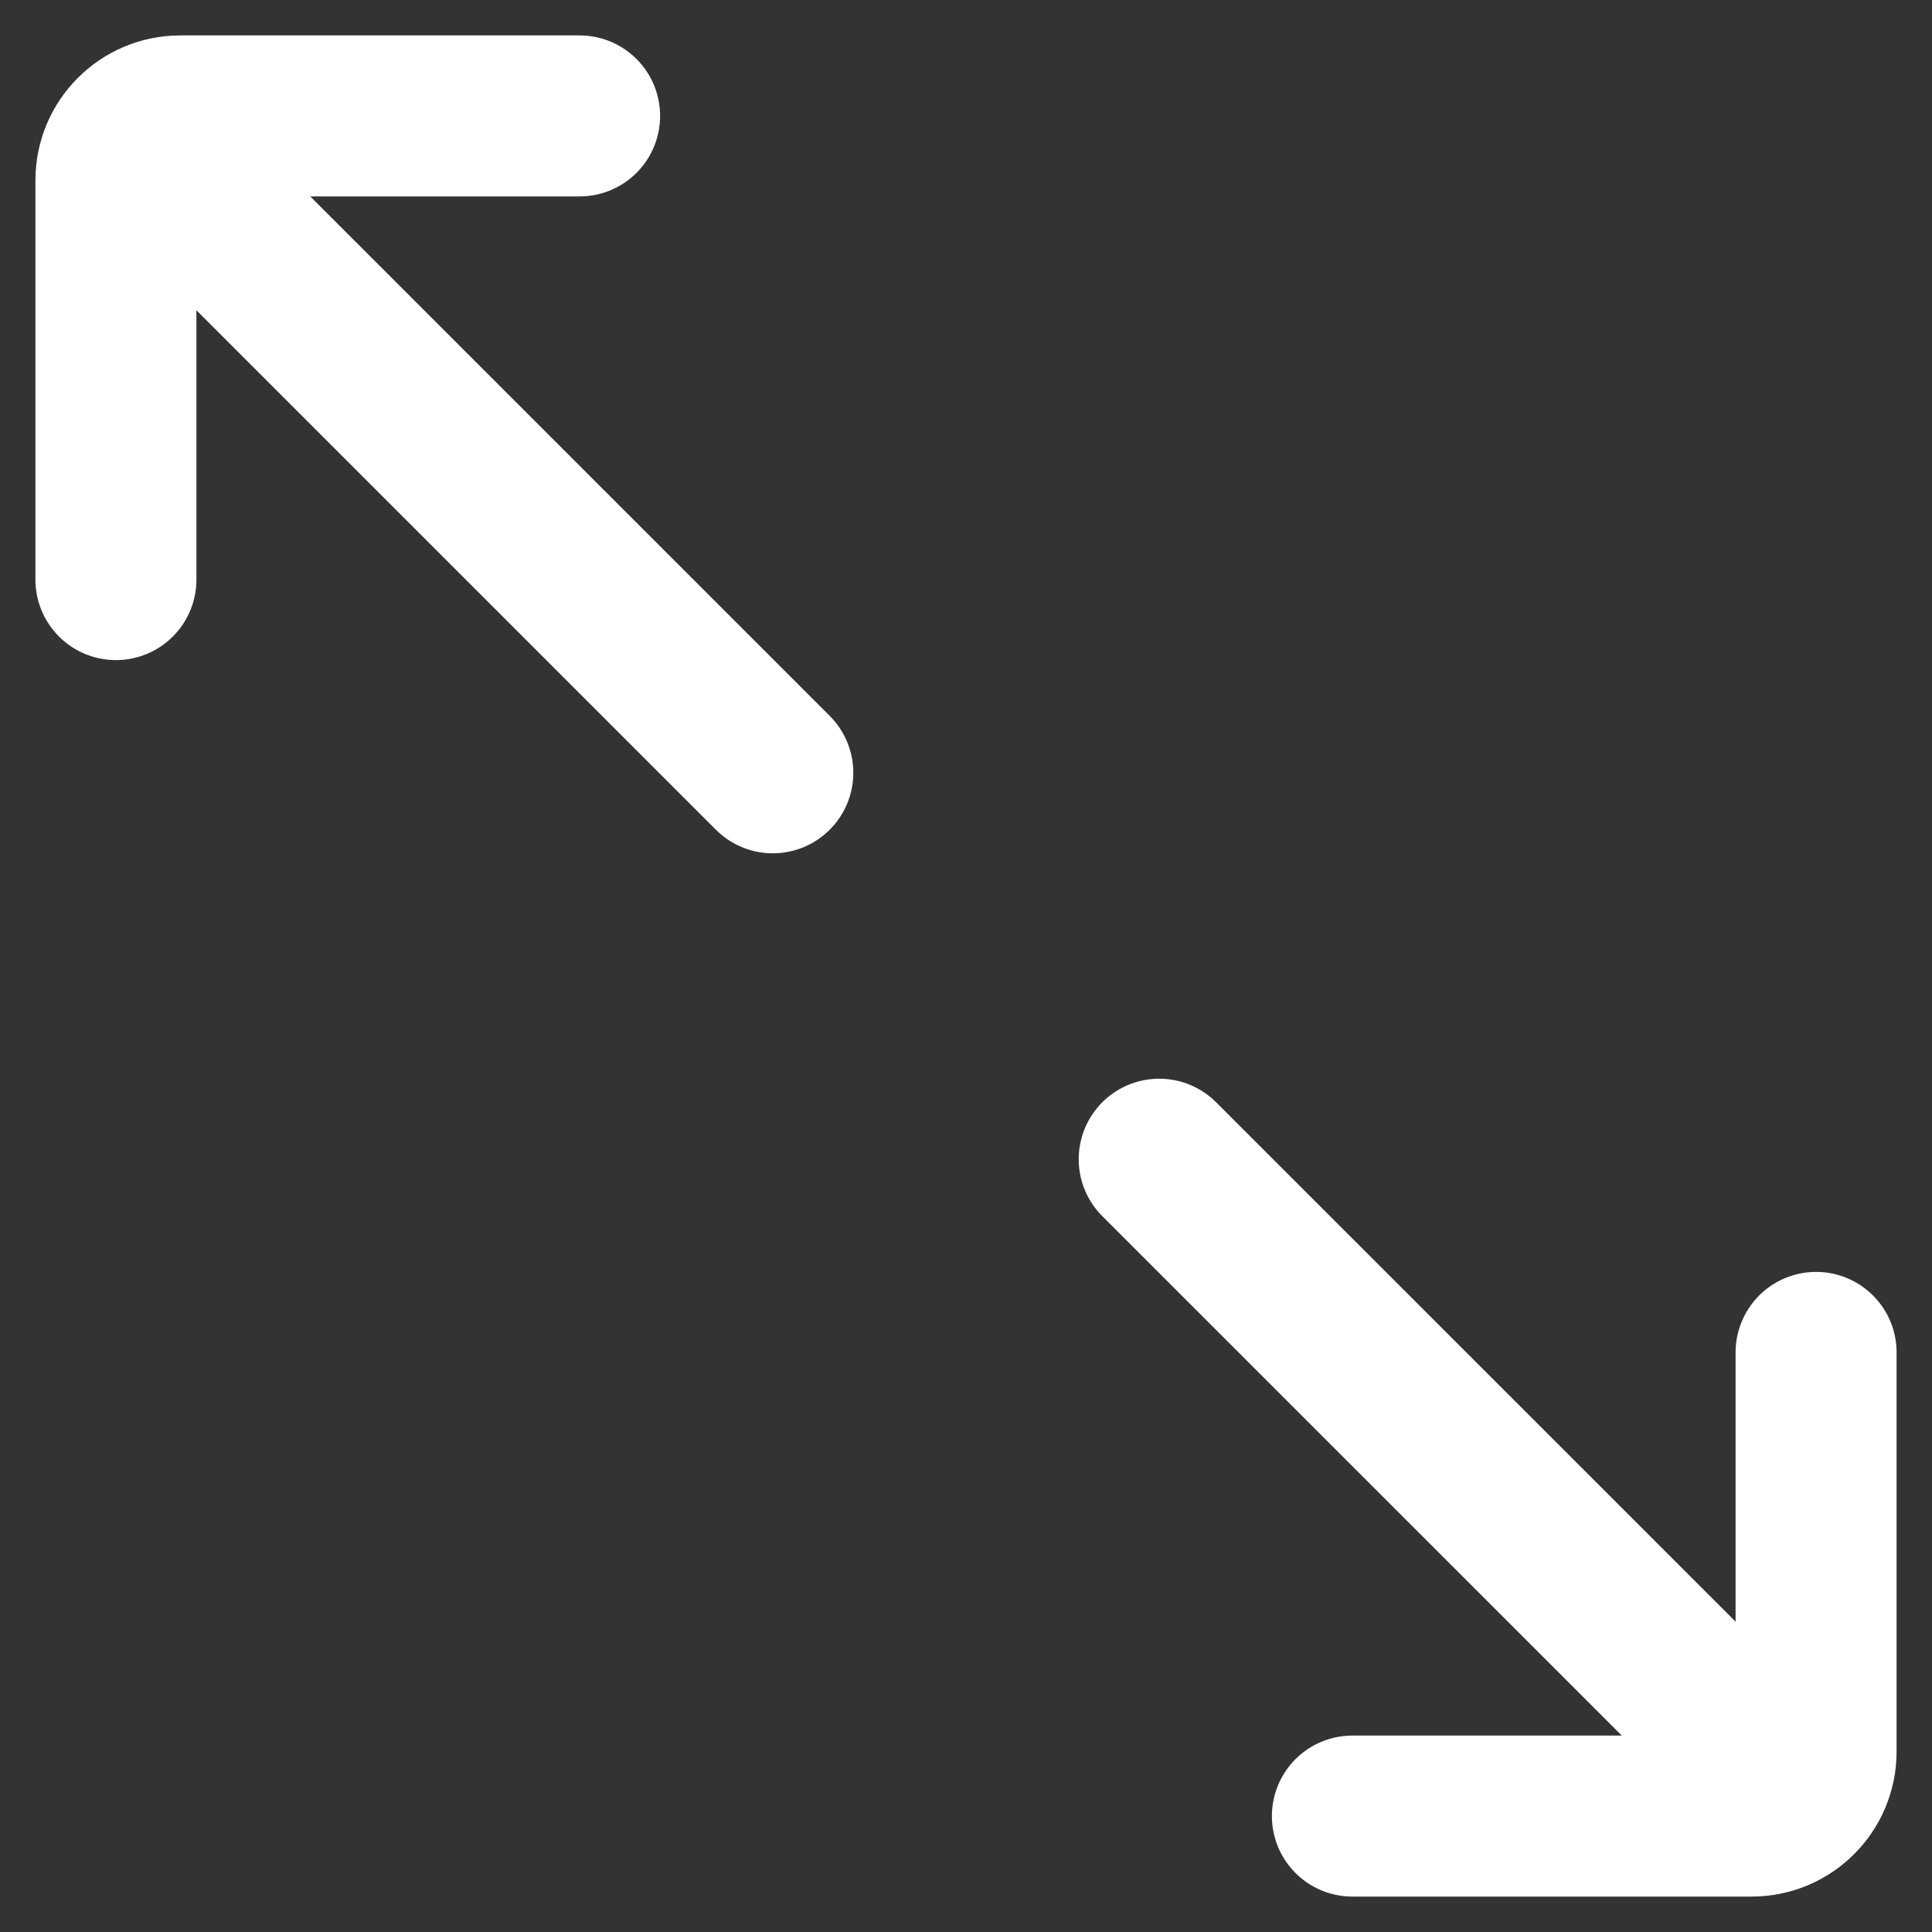
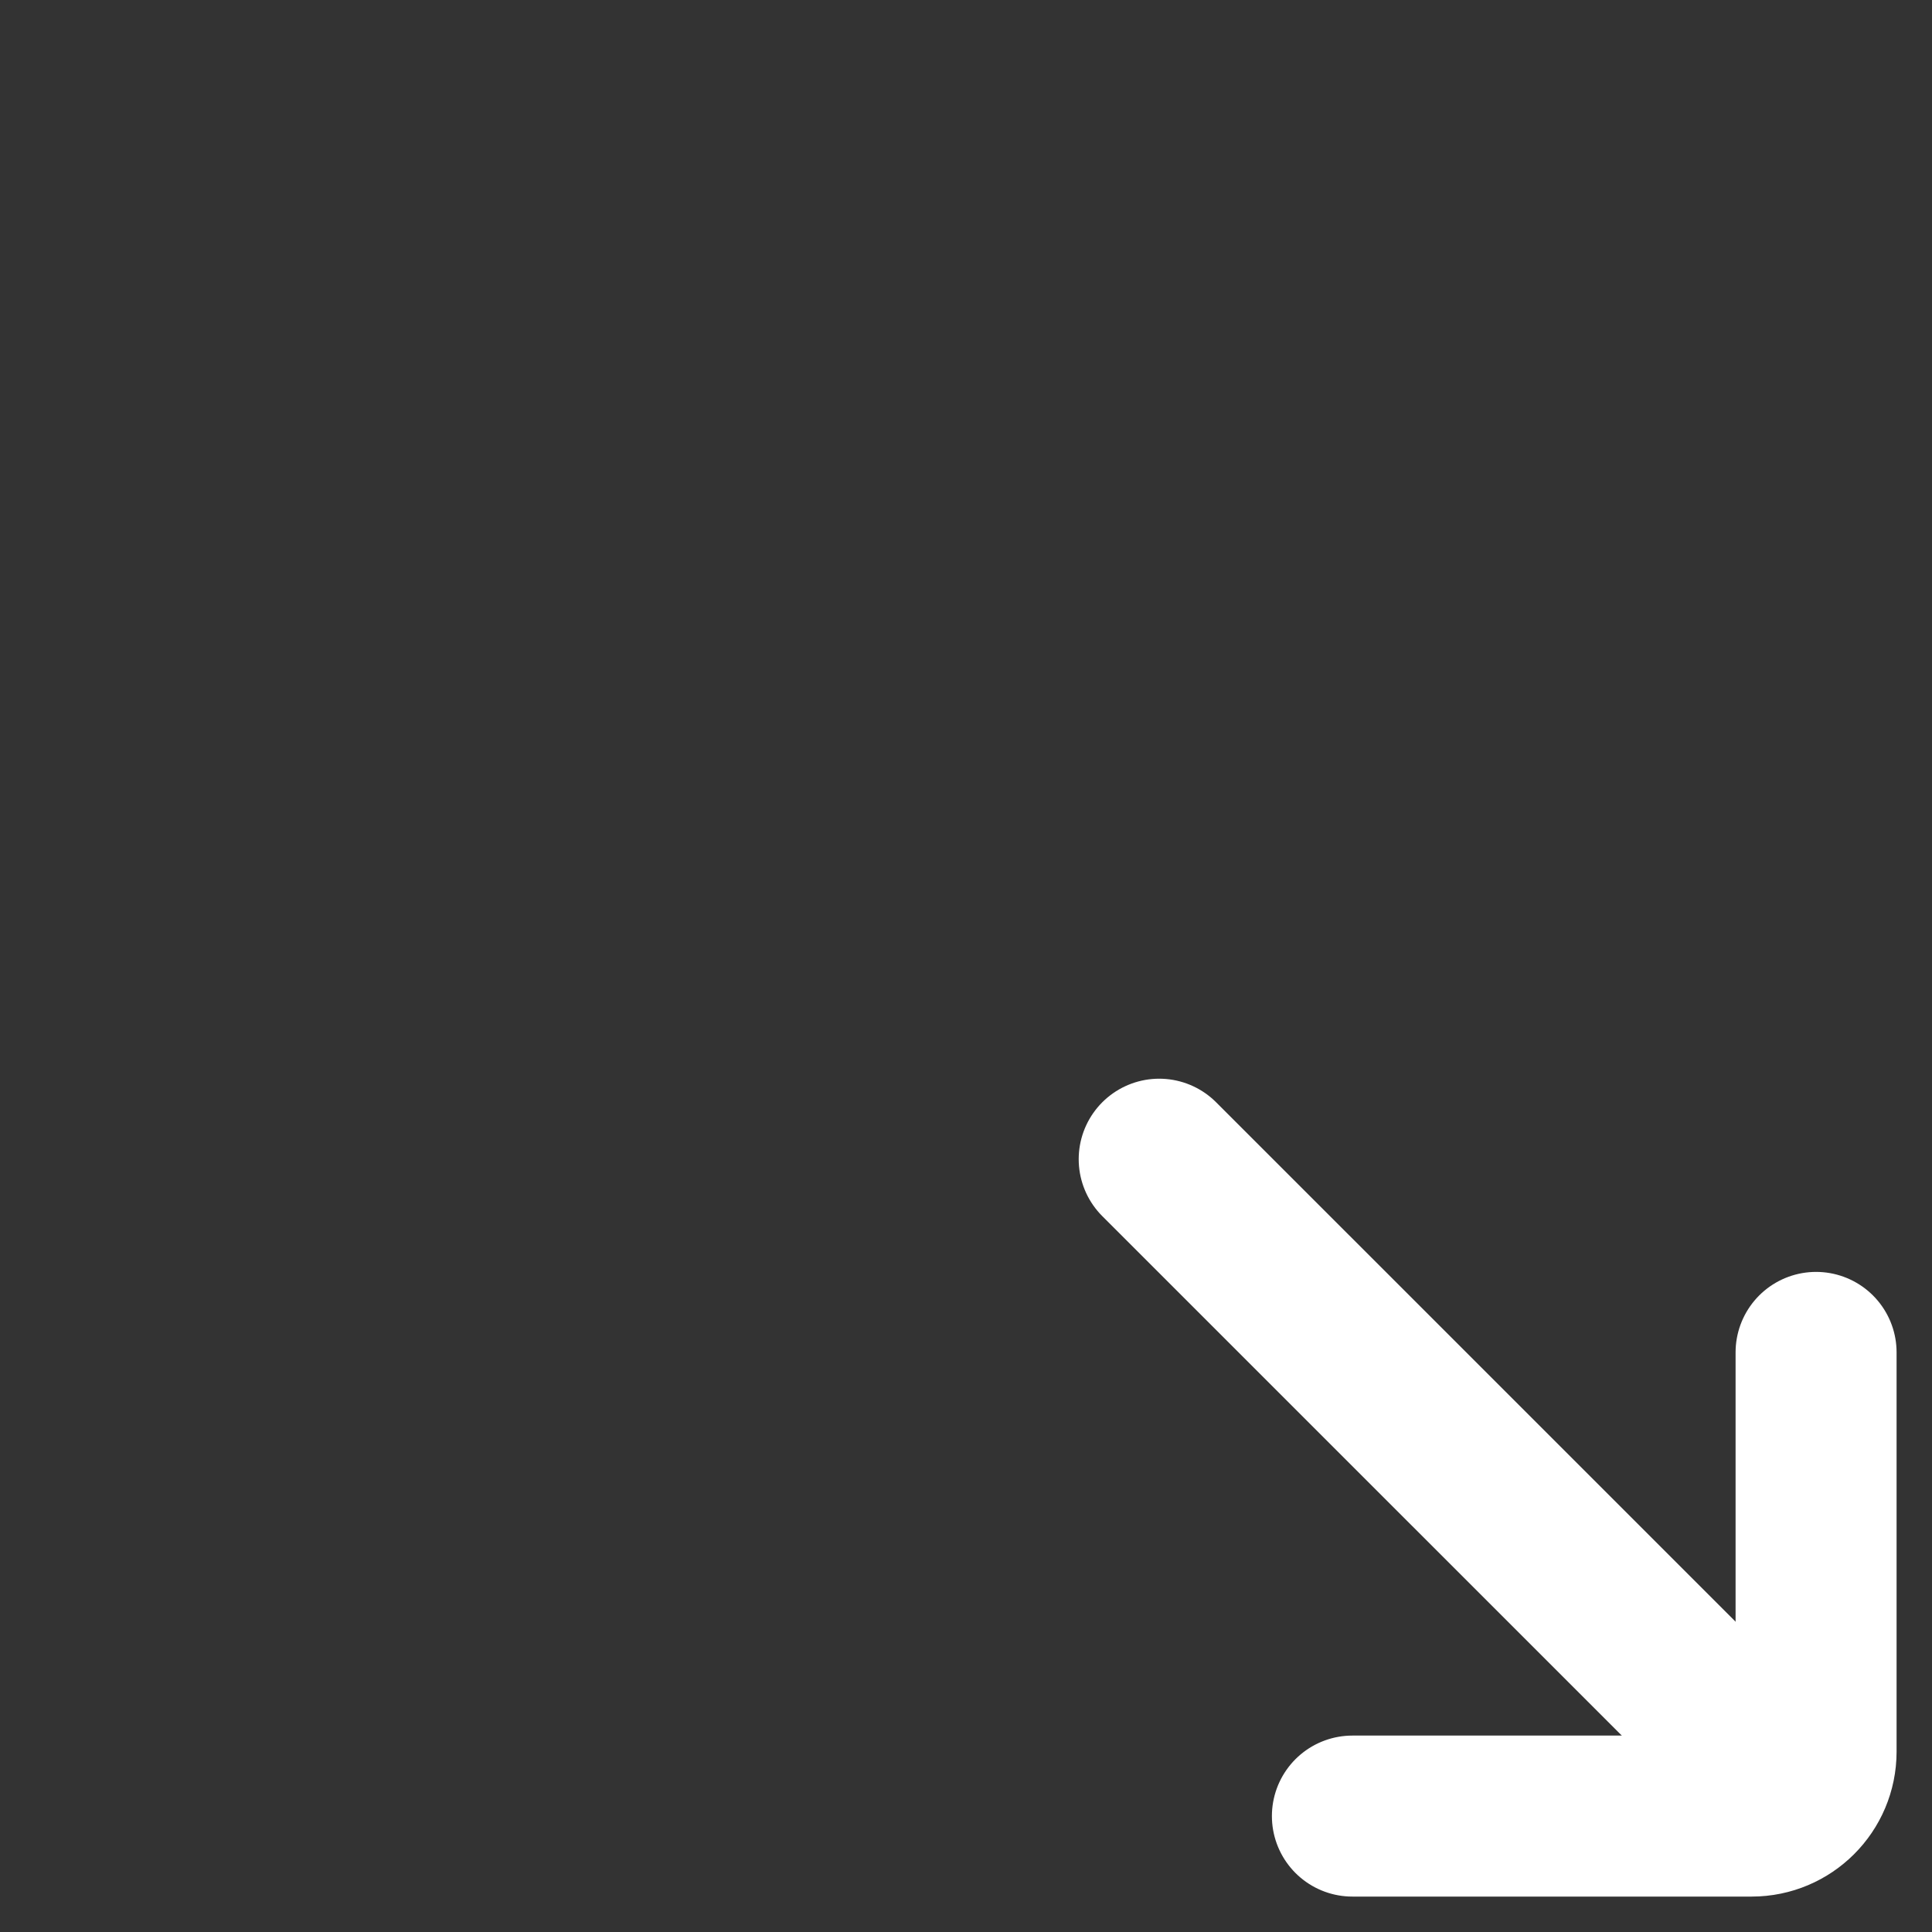
<svg xmlns="http://www.w3.org/2000/svg" width="30" height="30" viewBox="0 0 30 30" fill="none">
  <rect x="0" y="0" width="30" height="30" fill="#333333" stroke="none" />
-   <path d="M1.8 9L1.8 2.8C1.8 2.248 2.248 1.8 2.8 1.8L9 1.8" stroke="white" stroke-width="2.5" stroke-miterlimit="10" stroke-linecap="round" />
  <path d="M18 18L27.001 27" stroke="white" stroke-width="2.5" stroke-linecap="round" />
-   <path d="M3 3L12 12" stroke="white" stroke-width="2.5" stroke-linecap="round" />
  <path d="M28.2 21V27.2C28.2 27.752 27.752 28.2 27.2 28.2H21" stroke="white" stroke-width="2.5" stroke-miterlimit="10" stroke-linecap="round" />
</svg>